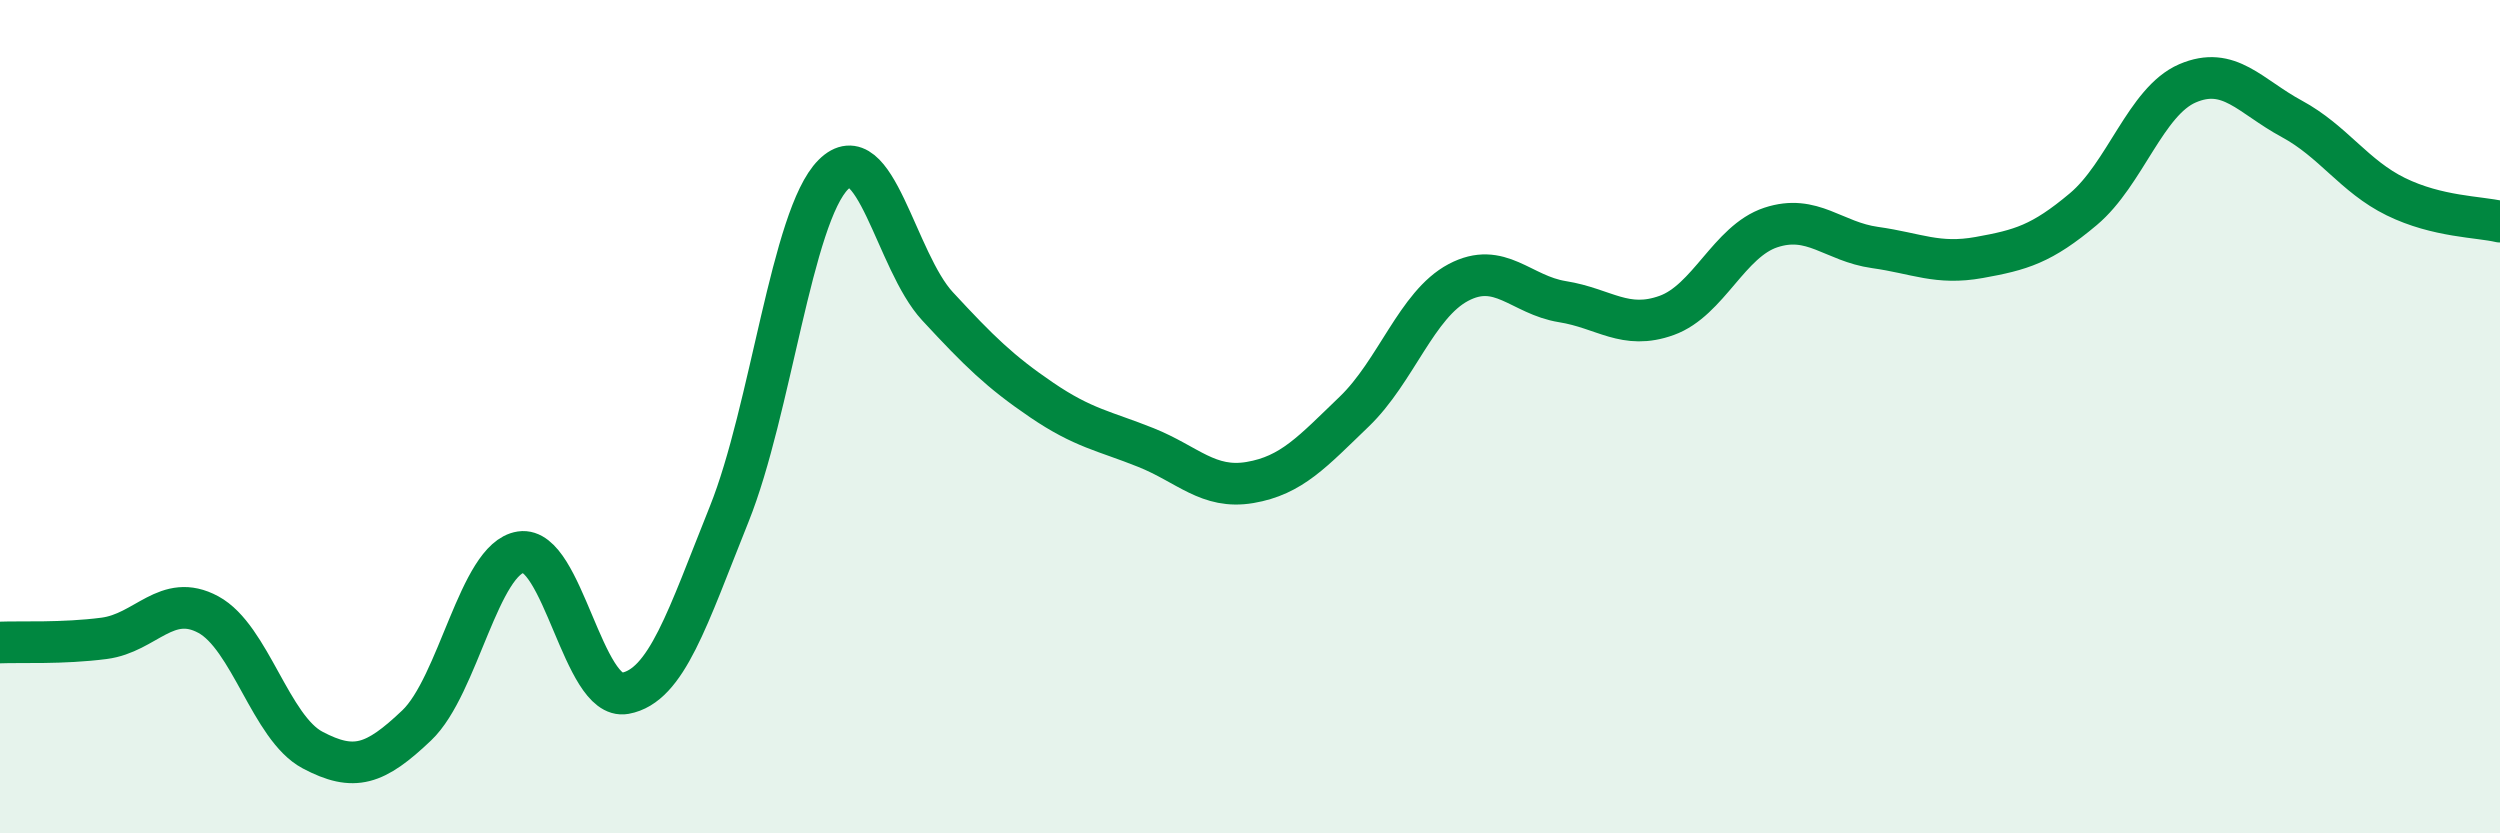
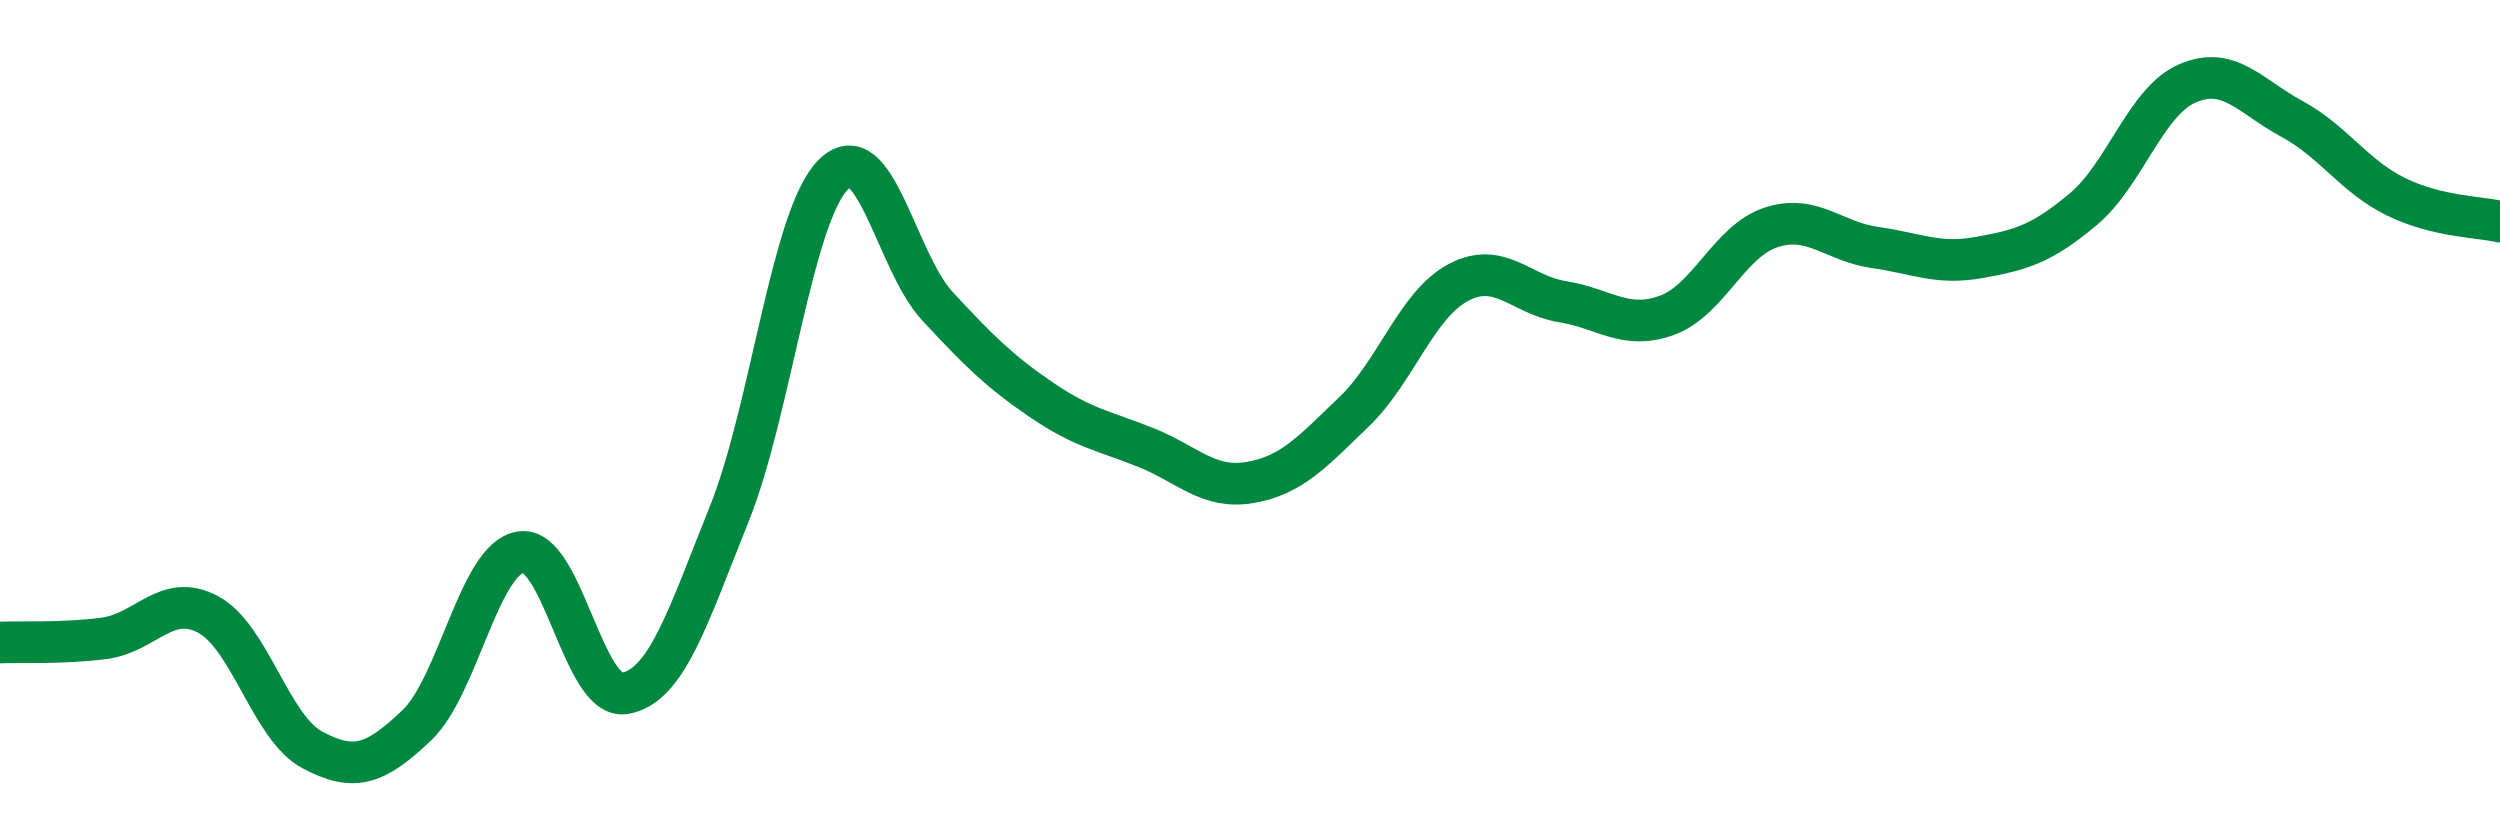
<svg xmlns="http://www.w3.org/2000/svg" width="60" height="20" viewBox="0 0 60 20">
-   <path d="M 0,15.42 C 0.5,15.4 1.5,15.45 2.5,15.32 C 3.5,15.19 4,14.21 5,14.75 C 6,15.29 6.5,17.47 7.5,18 C 8.5,18.53 9,18.36 10,17.41 C 11,16.46 11.5,13.4 12.5,13.25 C 13.5,13.1 14,16.82 15,16.64 C 16,16.46 16.5,14.83 17.5,12.34 C 18.5,9.85 19,5.19 20,4.19 C 21,3.19 21.5,6.27 22.5,7.35 C 23.5,8.43 24,8.92 25,9.6 C 26,10.28 26.5,10.34 27.5,10.74 C 28.5,11.14 29,11.75 30,11.58 C 31,11.41 31.5,10.84 32.5,9.88 C 33.5,8.92 34,7.31 35,6.78 C 36,6.25 36.5,7.08 37.5,7.24 C 38.5,7.4 39,7.93 40,7.57 C 41,7.21 41.5,5.79 42.5,5.46 C 43.5,5.13 44,5.8 45,5.94 C 46,6.08 46.5,6.36 47.5,6.18 C 48.5,6 49,5.86 50,5.02 C 51,4.18 51.5,2.43 52.5,2 C 53.5,1.57 54,2.31 55,2.85 C 56,3.39 56.5,4.23 57.5,4.72 C 58.5,5.21 59.5,5.2 60,5.32L60 20L0 20Z" fill="#008740" opacity="0.1" stroke-linecap="round" stroke-linejoin="round" />
  <path d="M 0,15.42 C 0.5,15.4 1.5,15.45 2.5,15.32 C 3.5,15.19 4,14.21 5,14.75 C 6,15.29 6.5,17.47 7.5,18 C 8.5,18.53 9,18.36 10,17.41 C 11,16.46 11.5,13.4 12.5,13.25 C 13.5,13.1 14,16.82 15,16.64 C 16,16.46 16.5,14.83 17.5,12.34 C 18.5,9.85 19,5.19 20,4.19 C 21,3.19 21.5,6.27 22.5,7.35 C 23.5,8.43 24,8.92 25,9.6 C 26,10.28 26.5,10.34 27.5,10.74 C 28.5,11.14 29,11.75 30,11.58 C 31,11.41 31.5,10.84 32.5,9.88 C 33.5,8.92 34,7.31 35,6.78 C 36,6.25 36.5,7.08 37.5,7.24 C 38.5,7.4 39,7.93 40,7.57 C 41,7.21 41.5,5.79 42.5,5.46 C 43.5,5.13 44,5.8 45,5.94 C 46,6.08 46.5,6.36 47.5,6.18 C 48.5,6 49,5.86 50,5.02 C 51,4.18 51.5,2.43 52.5,2 C 53.5,1.57 54,2.31 55,2.85 C 56,3.39 56.5,4.23 57.5,4.72 C 58.5,5.21 59.5,5.2 60,5.32" stroke="#008740" stroke-width="1" fill="none" stroke-linecap="round" stroke-linejoin="round" />
</svg>